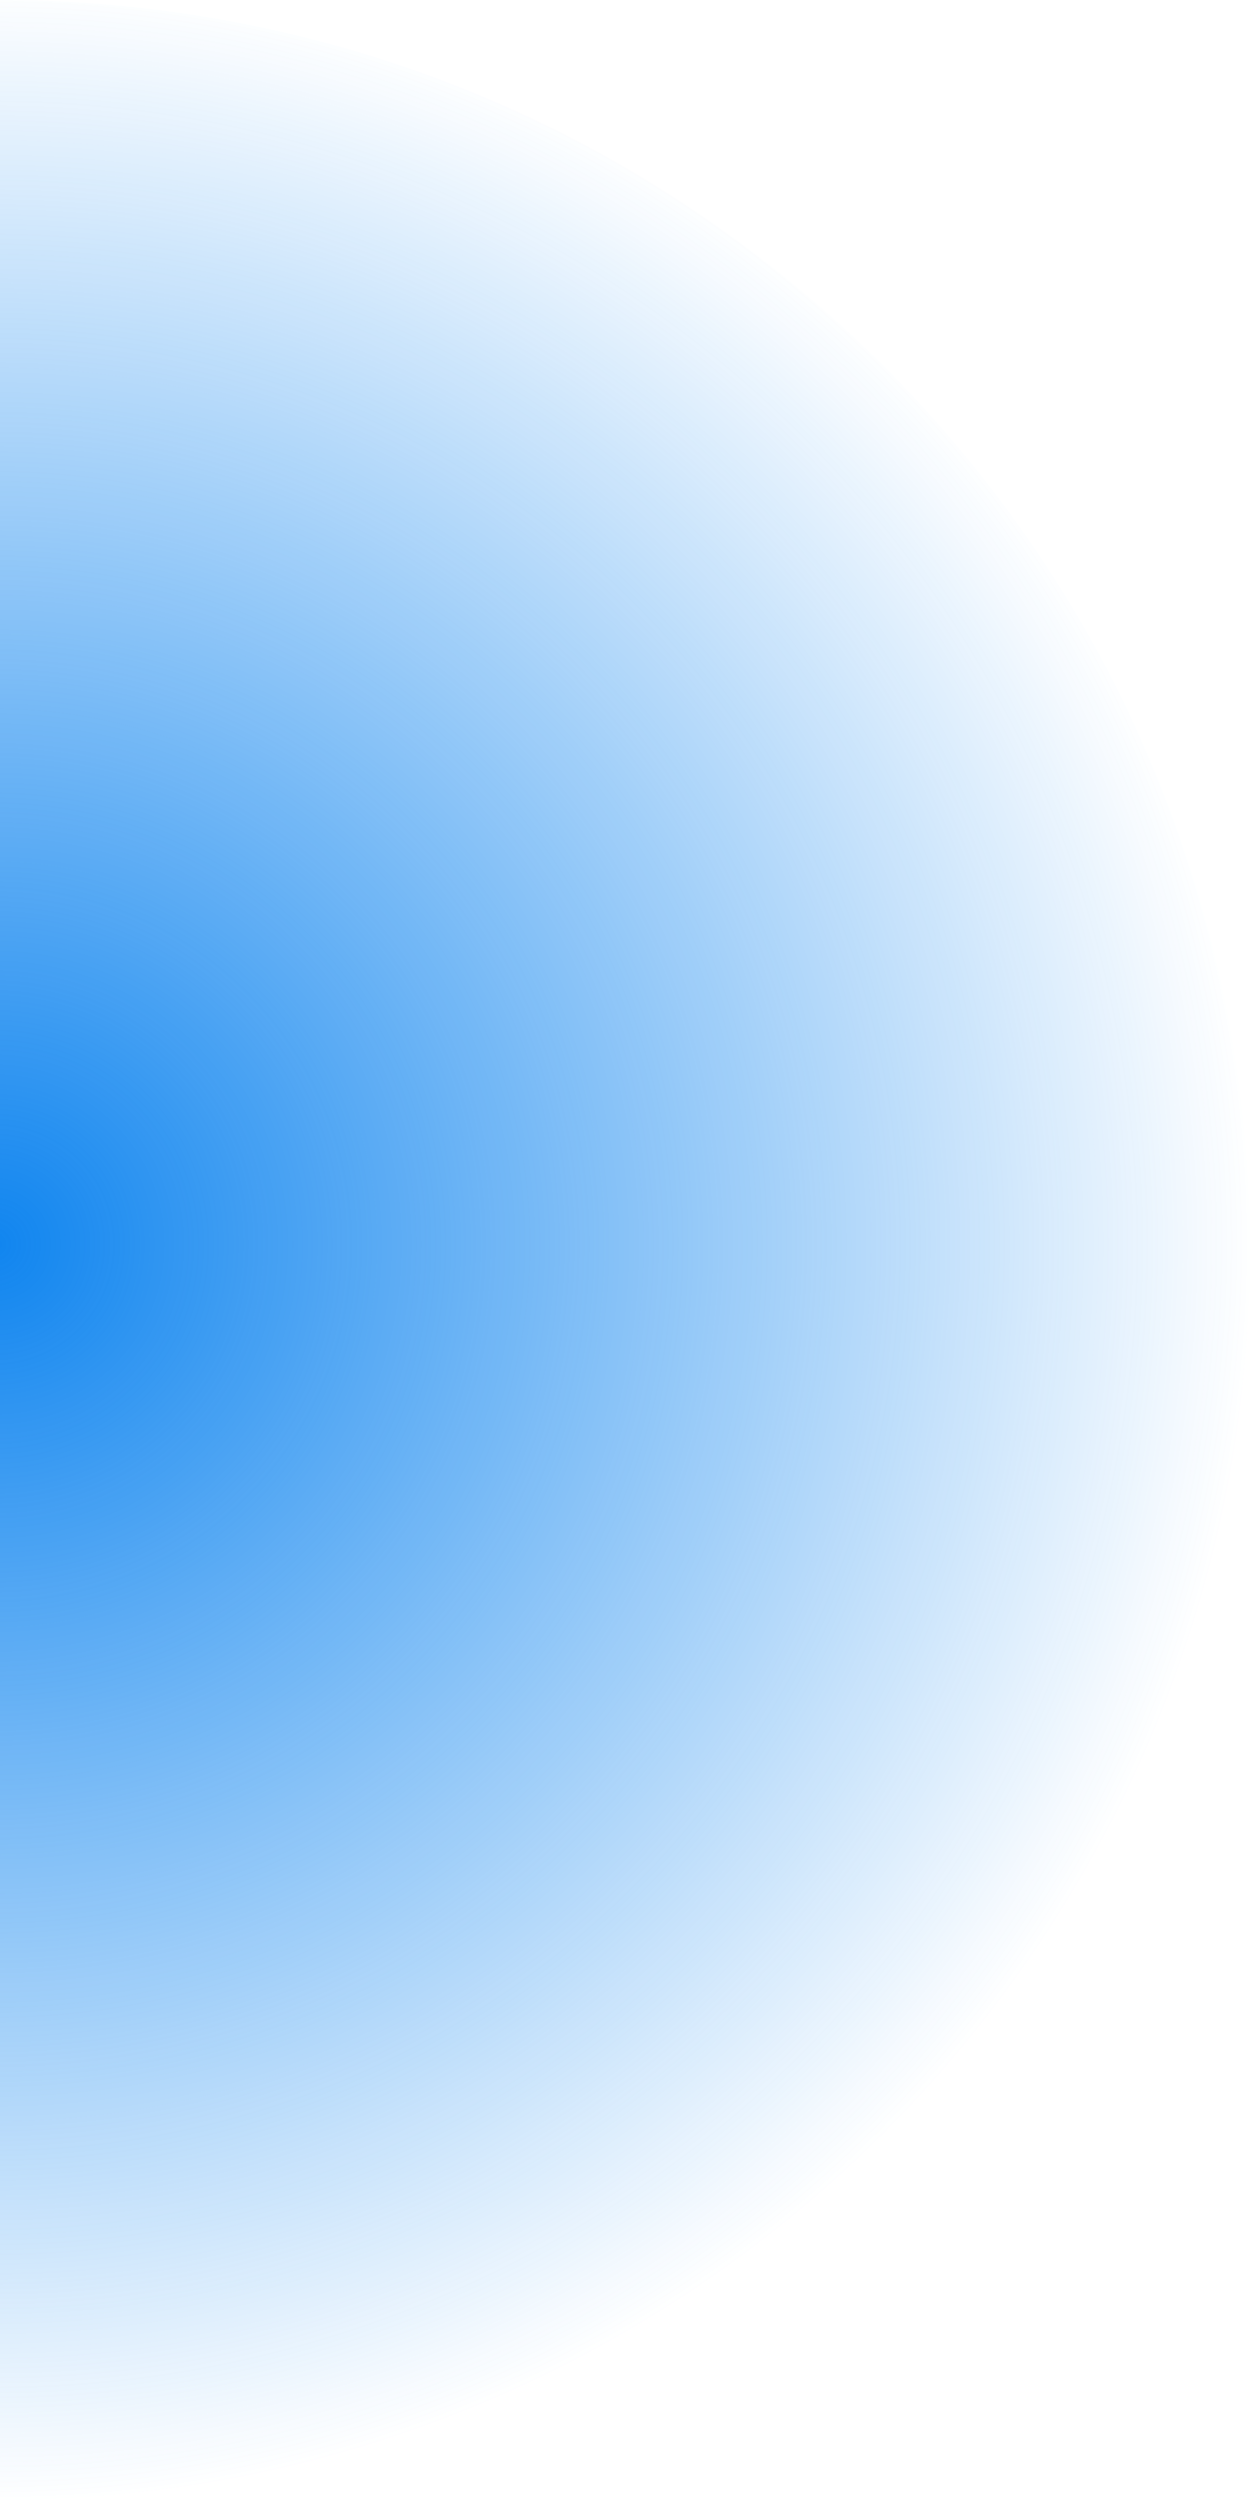
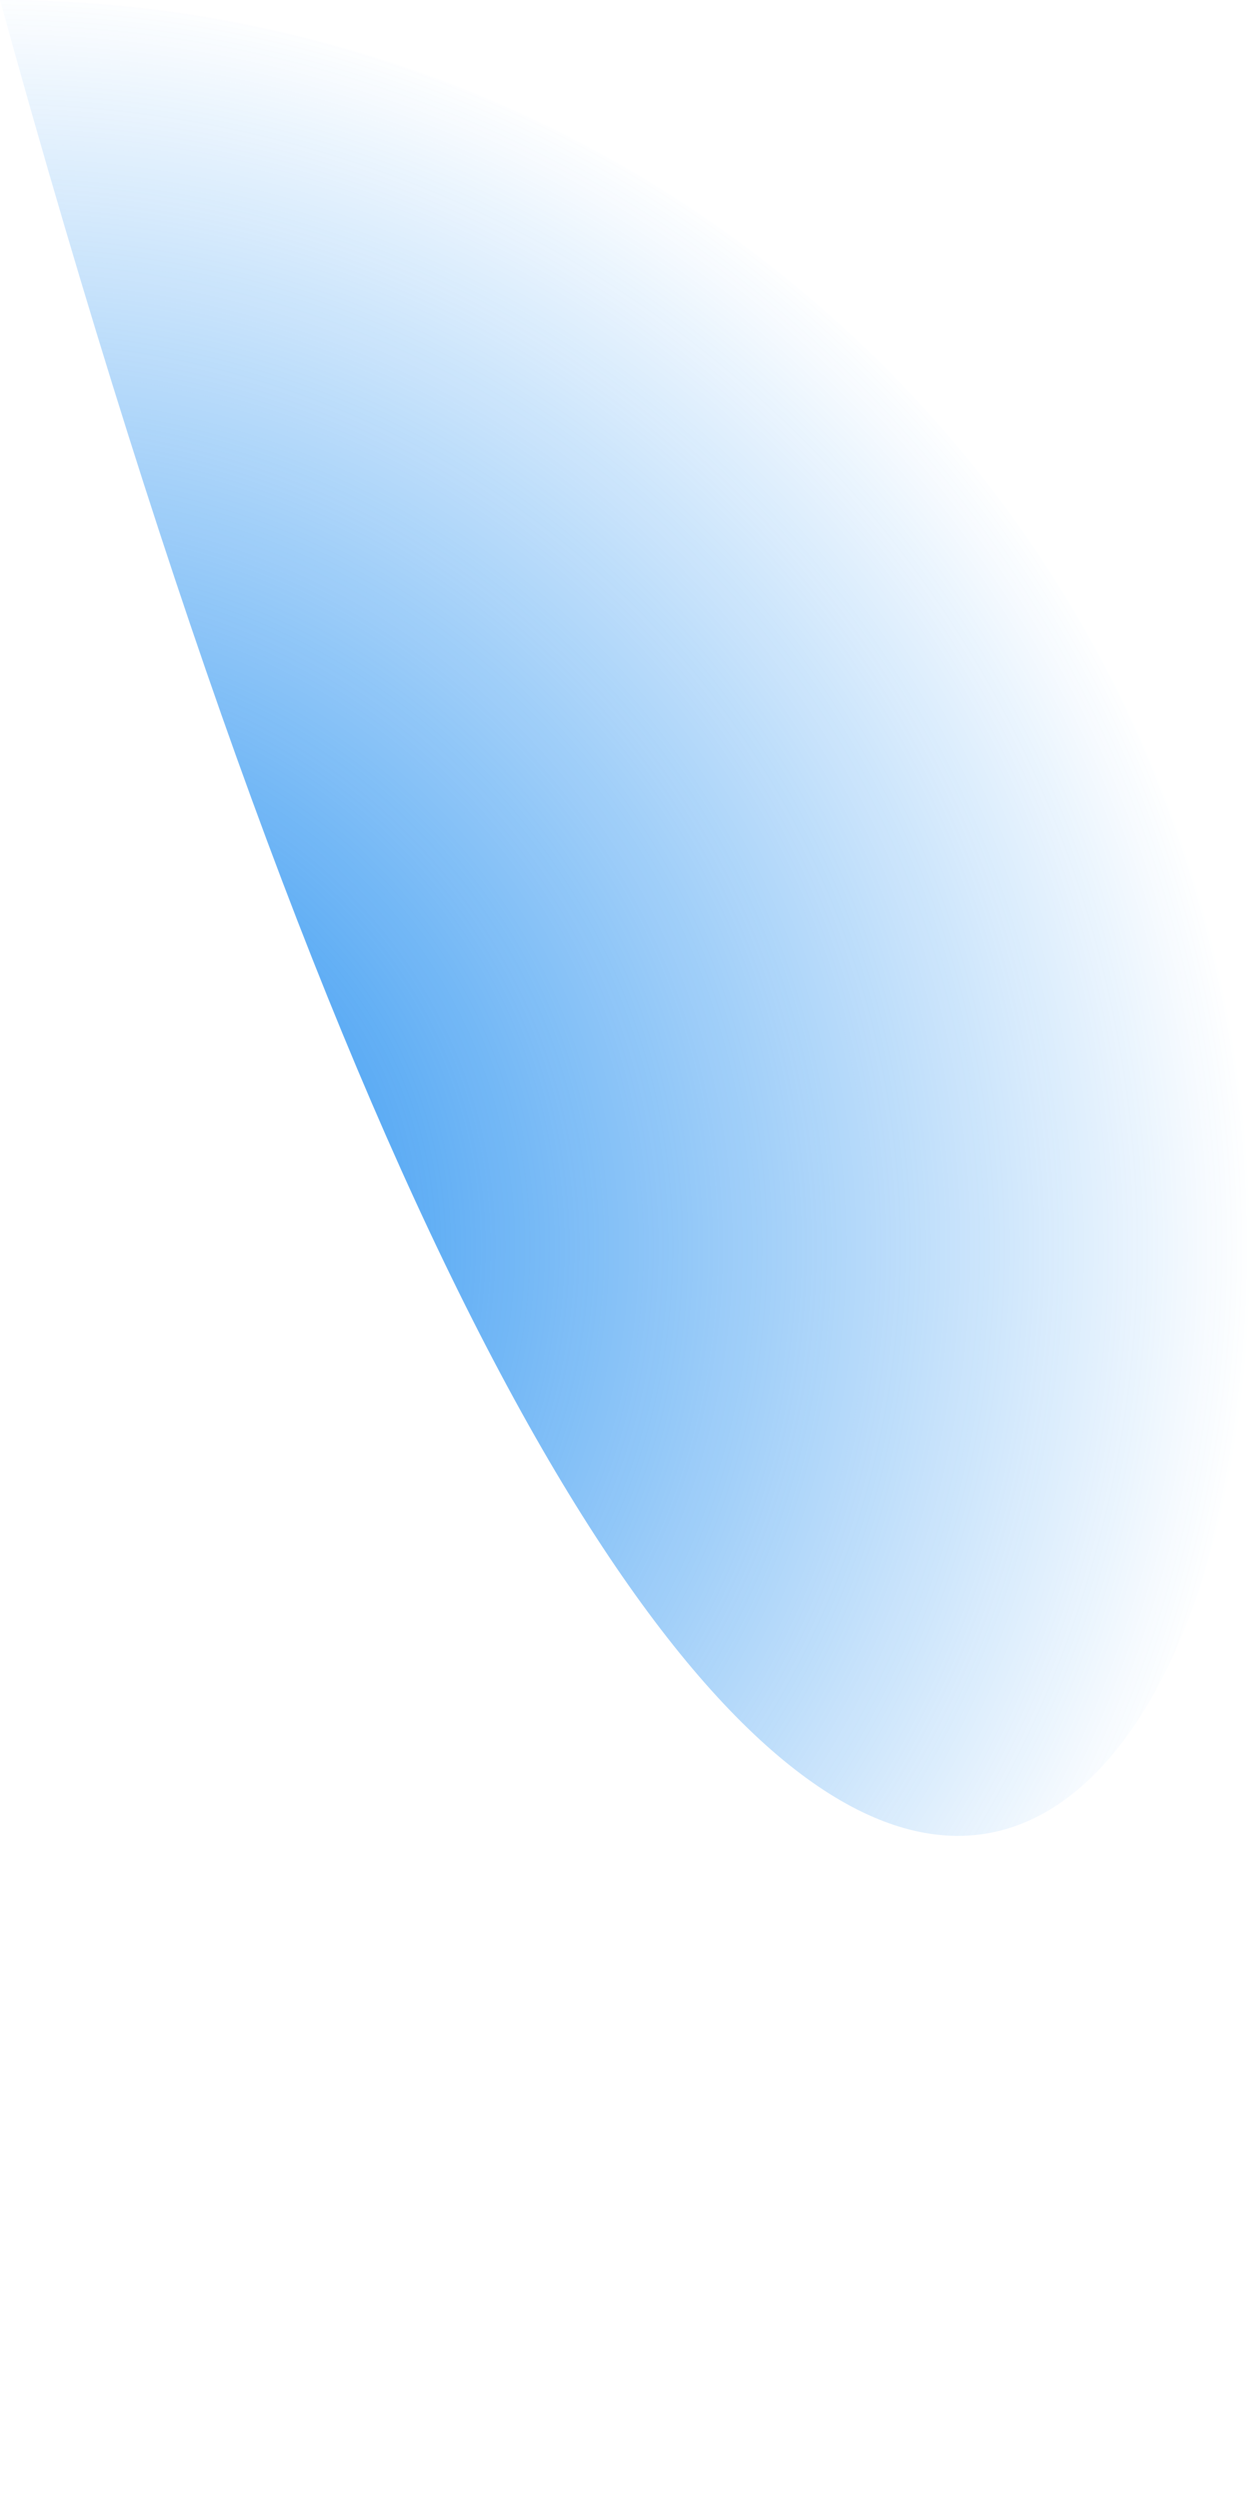
<svg xmlns="http://www.w3.org/2000/svg" version="1.1" id="Layer_1" x="0px" y="0px" viewBox="0 0 1177.5 2355" style="enable-background:new 0 0 1177.5 2355;" xml:space="preserve">
  <style type="text/css">
	.st0{fill:url(#SVGID_1_);}
</style>
  <g>
    <radialGradient id="SVGID_1_" cx="-101.466" cy="1218.065" r="1" gradientTransform="matrix(-7.210108e-14 -1177.5 -1177.5 7.210108e-14 1434271.375 -118299.25)" gradientUnits="userSpaceOnUse">
      <stop offset="0" style="stop-color:#1085EF" />
      <stop offset="1" style="stop-color:#1085EF;stop-opacity:0" />
    </radialGradient>
-     <path class="st0" d="M1177.5,1177.5C1177.5,527.2,650.3,0,0,0v2355C650.3,2355,1177.5,1827.8,1177.5,1177.5z" />
+     <path class="st0" d="M1177.5,1177.5C1177.5,527.2,650.3,0,0,0C650.3,2355,1177.5,1827.8,1177.5,1177.5z" />
  </g>
</svg>